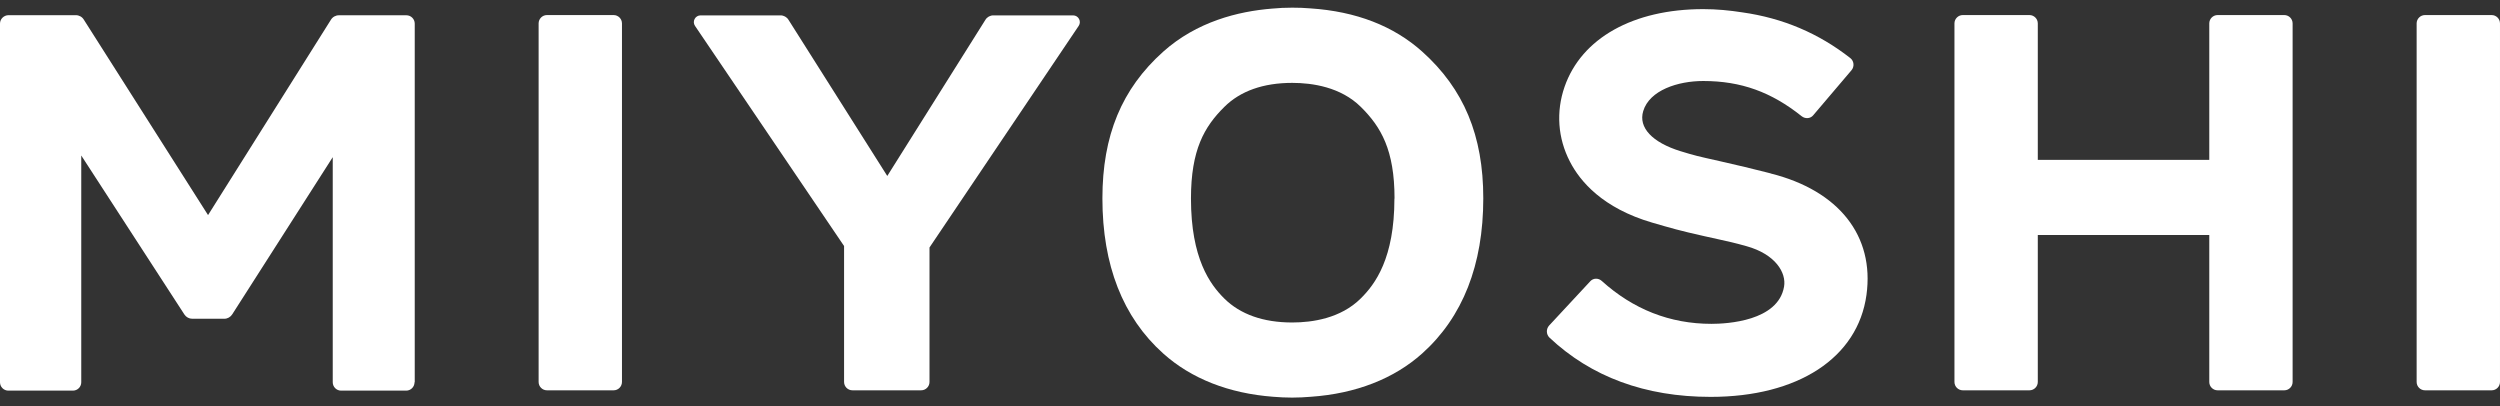
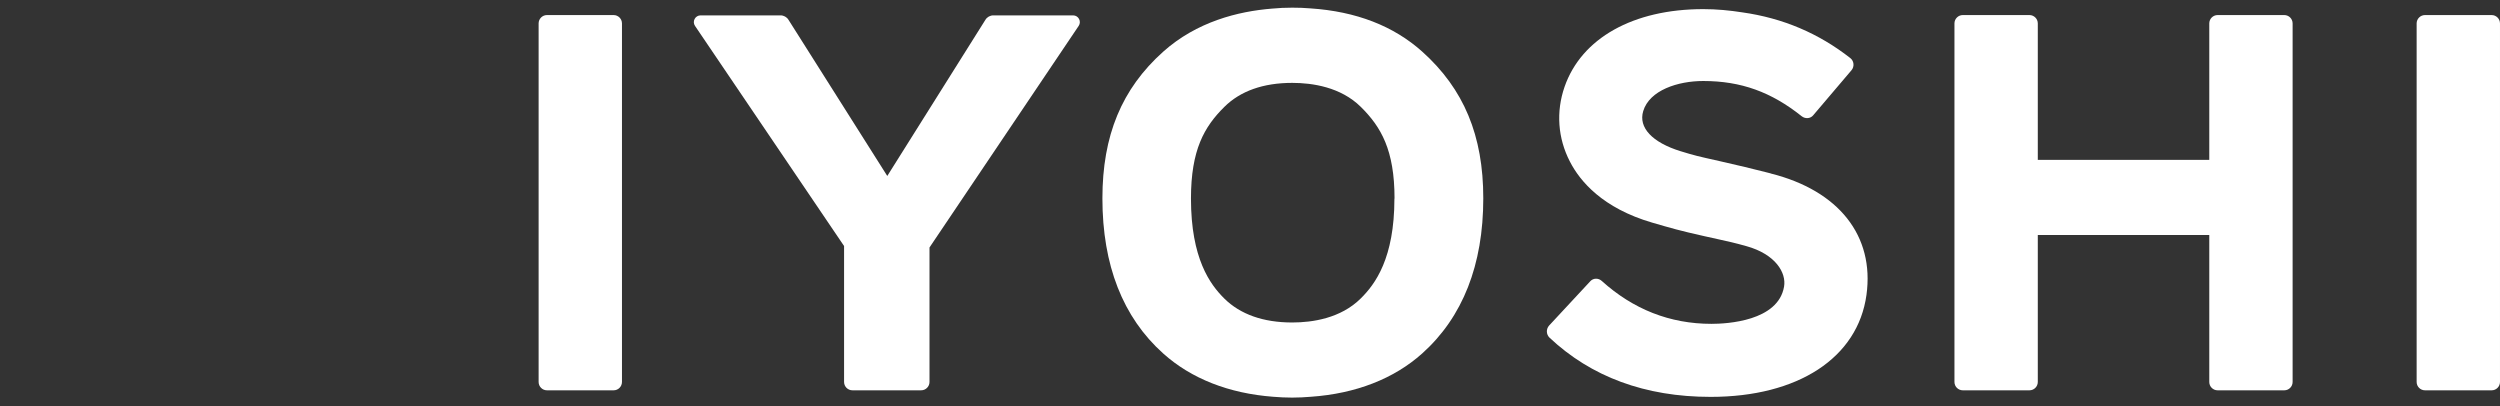
<svg xmlns="http://www.w3.org/2000/svg" width="197" height="32" viewBox="0 0 197 32" fill="none">
  <rect x="0" y="0" width="197" height="32" fill="#333333" stroke="none" />
-   <path d="M32.681 30.125V1.861C32.681 1.5 32.386 1.204 32.024 1.204H26.705C26.45 1.204 26.212 1.335 26.081 1.549L16.394 16.949L6.6 1.541C6.469 1.327 6.231 1.196 5.976 1.196H0.665C0.296 1.204 0 1.5 0 1.861V30.125C0 30.486 0.296 30.782 0.657 30.782H5.746C6.108 30.782 6.403 30.486 6.403 30.125V12.254L14.53 24.781C14.67 24.994 14.9 25.118 15.154 25.118H17.674C17.929 25.118 18.159 24.986 18.298 24.773L26.22 12.385V30.125C26.22 30.486 26.516 30.782 26.877 30.782H32.008C32.369 30.782 32.665 30.486 32.665 30.125" fill="white" />
  <path d="M43.1 30.757H48.354C48.715 30.757 49.011 30.462 49.011 30.1V1.844C49.011 1.483 48.715 1.187 48.354 1.187H43.1C42.739 1.187 42.443 1.483 42.443 1.844V30.1C42.443 30.462 42.739 30.757 43.1 30.757Z" fill="white" />
  <path d="M174.091 12.598H160.578V1.844C160.578 1.483 160.283 1.187 159.922 1.187H154.668C154.307 1.187 154.011 1.483 154.011 1.844V30.1C154.011 30.462 154.307 30.757 154.668 30.757H159.922C160.283 30.757 160.578 30.462 160.578 30.1V18.517H174.091V30.1C174.091 30.462 174.386 30.757 174.748 30.757H180.002C180.363 30.757 180.658 30.462 180.658 30.1V1.844C180.658 1.483 180.363 1.187 180.002 1.187H174.748C174.386 1.187 174.091 1.483 174.091 1.844V12.598Z" fill="white" />
  <path d="M190.431 1.844V30.1C190.431 30.462 190.727 30.757 191.088 30.757H196.342C196.703 30.757 196.999 30.462 196.999 30.1V1.844C196.999 1.483 196.703 1.187 196.342 1.187H191.088C190.727 1.187 190.431 1.483 190.431 1.844Z" fill="white" />
  <path d="M69.92 13.87L62.13 1.556C61.998 1.343 61.76 1.211 61.506 1.211H55.209C54.782 1.211 54.528 1.687 54.766 2.04L66.513 19.387V30.099C66.513 30.461 66.809 30.756 67.17 30.756H72.588C72.949 30.756 73.245 30.461 73.245 30.099V19.501L85.001 2.04C85.239 1.687 84.984 1.211 84.557 1.211H78.277C78.023 1.211 77.785 1.343 77.653 1.556L69.92 13.862" fill="white" />
  <path d="M139.533 13.665L139.18 13.575C138.006 13.279 137.144 13.066 135.47 12.688C133.779 12.31 133.557 12.261 132.432 11.916C130.199 11.227 129.091 10.053 129.485 8.756C129.978 7.114 132.211 6.383 134.214 6.383C137.202 6.383 139.583 7.254 141.971 9.158C142.251 9.38 142.653 9.355 142.874 9.092L145.895 5.538C146.142 5.25 146.101 4.807 145.805 4.577C143.31 2.624 140.494 1.425 137.284 0.973C136.291 0.818 135.281 0.719 134.214 0.719C128.697 0.719 124.617 3.009 123.287 6.843C122.606 8.805 122.754 10.89 123.706 12.729C124.51 14.297 126.292 16.399 130.183 17.54C131.735 17.991 132.317 18.164 134.288 18.607L135.363 18.845C136.217 19.034 136.676 19.132 137.612 19.395C139.919 20.035 140.773 21.497 140.584 22.588C140.116 25.306 136.085 25.519 134.862 25.519C131.587 25.519 128.689 24.37 126.218 22.137C125.955 21.899 125.553 21.899 125.315 22.162L122.072 25.651C121.826 25.921 121.834 26.348 122.097 26.603C125.372 29.689 129.633 31.274 134.797 31.274C141.692 31.274 146.396 28.195 147.078 23.237C147.718 18.59 144.902 15.02 139.542 13.673" fill="white" />
  <path d="M112.08 4.076C109.815 2.04 106.851 0.899 103.264 0.661C102.796 0.62 102.311 0.604 101.827 0.604C101.285 0.604 100.76 0.628 100.243 0.678C97.558 0.891 94.299 1.712 91.656 4.076C88.388 7.007 86.87 10.677 86.87 15.635C86.87 20.889 88.479 25.002 91.656 27.85C93.864 29.837 96.844 31.003 100.325 31.265C100.817 31.306 101.31 31.331 101.819 31.331C102.328 31.331 102.812 31.306 103.296 31.265C106.835 31.019 109.847 29.845 112.072 27.85C115.266 24.985 116.883 20.872 116.883 15.627C116.883 10.685 115.356 7.015 112.072 4.068M109.88 15.643C109.88 20.347 108.37 22.391 107.229 23.516C105.653 25.084 103.42 25.412 101.827 25.412C99.545 25.412 97.739 24.772 96.475 23.524C95.35 22.407 93.848 20.372 93.848 15.643C93.848 11.809 94.898 9.987 96.475 8.427C97.739 7.171 99.545 6.531 101.827 6.531C103.42 6.531 105.653 6.859 107.237 8.427C108.83 10.003 109.889 11.826 109.889 15.643H109.88Z" fill="white" />
</svg>